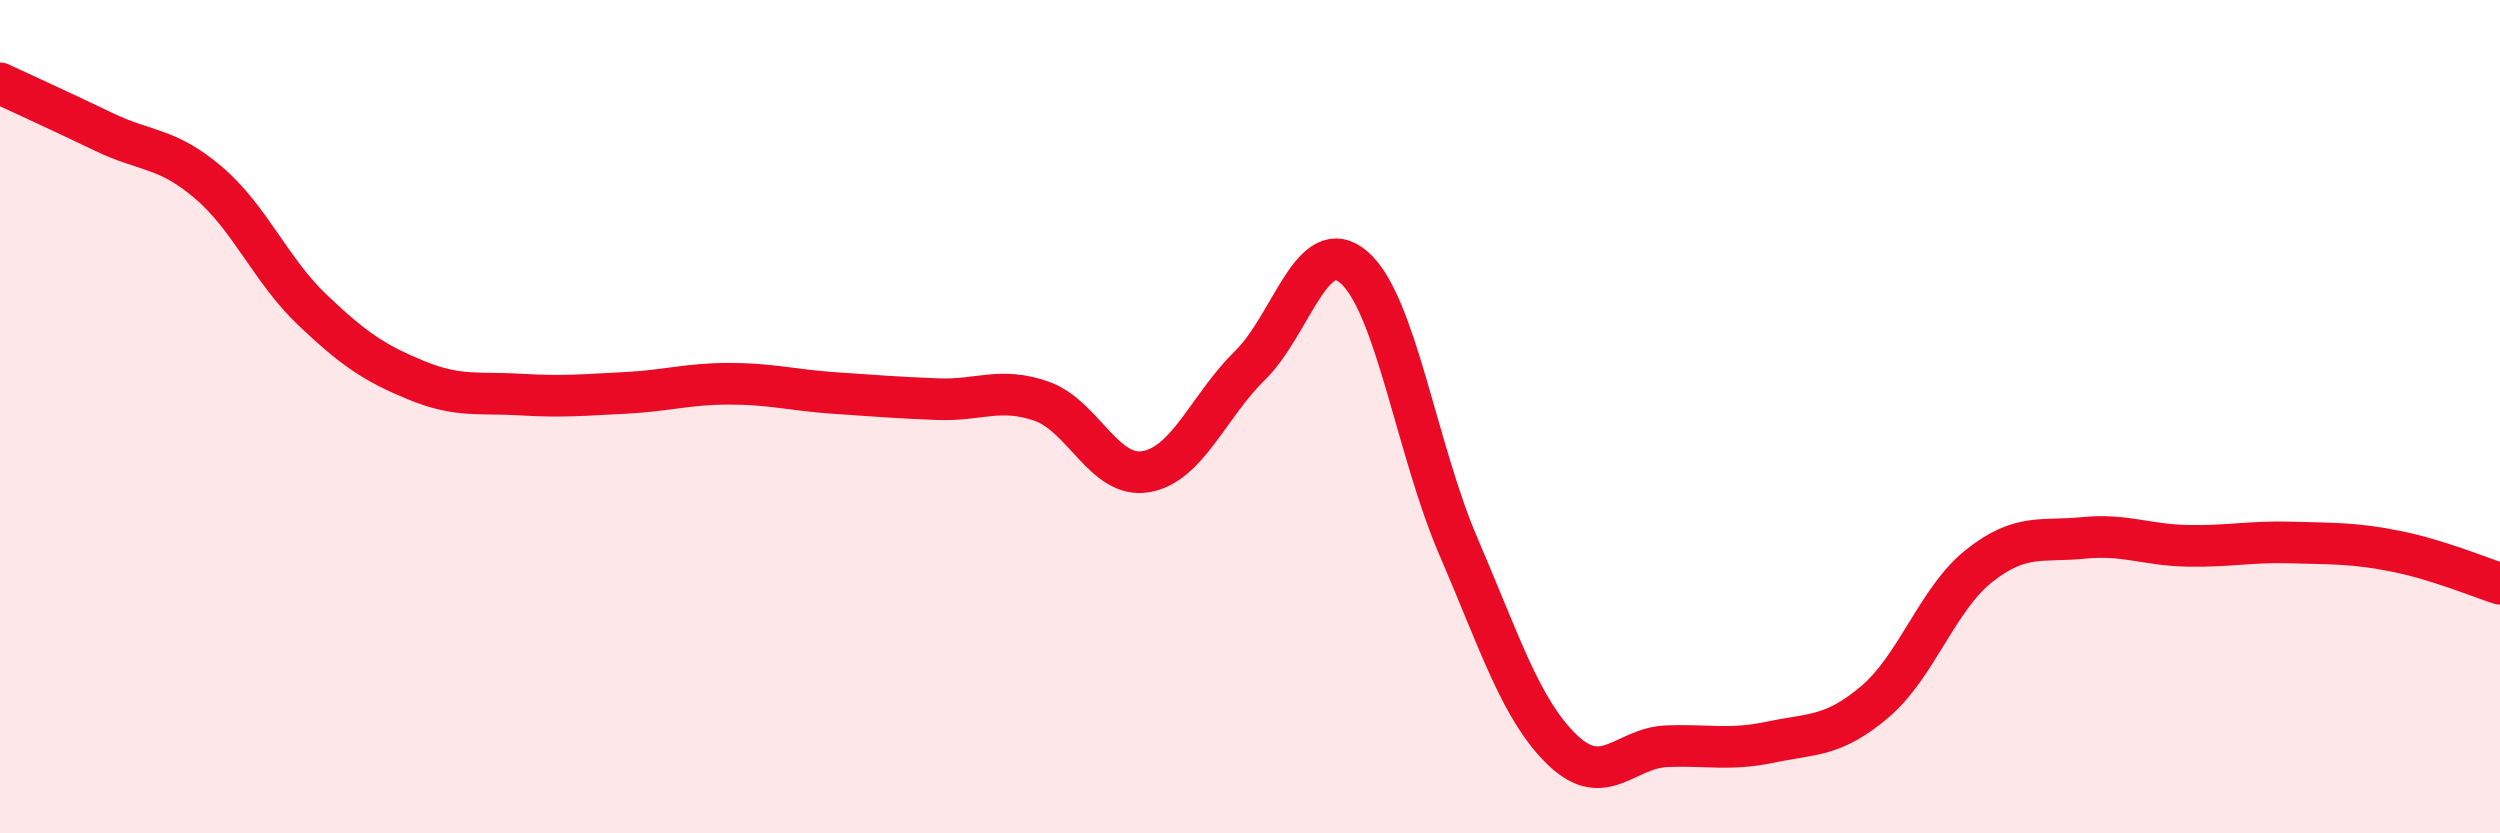
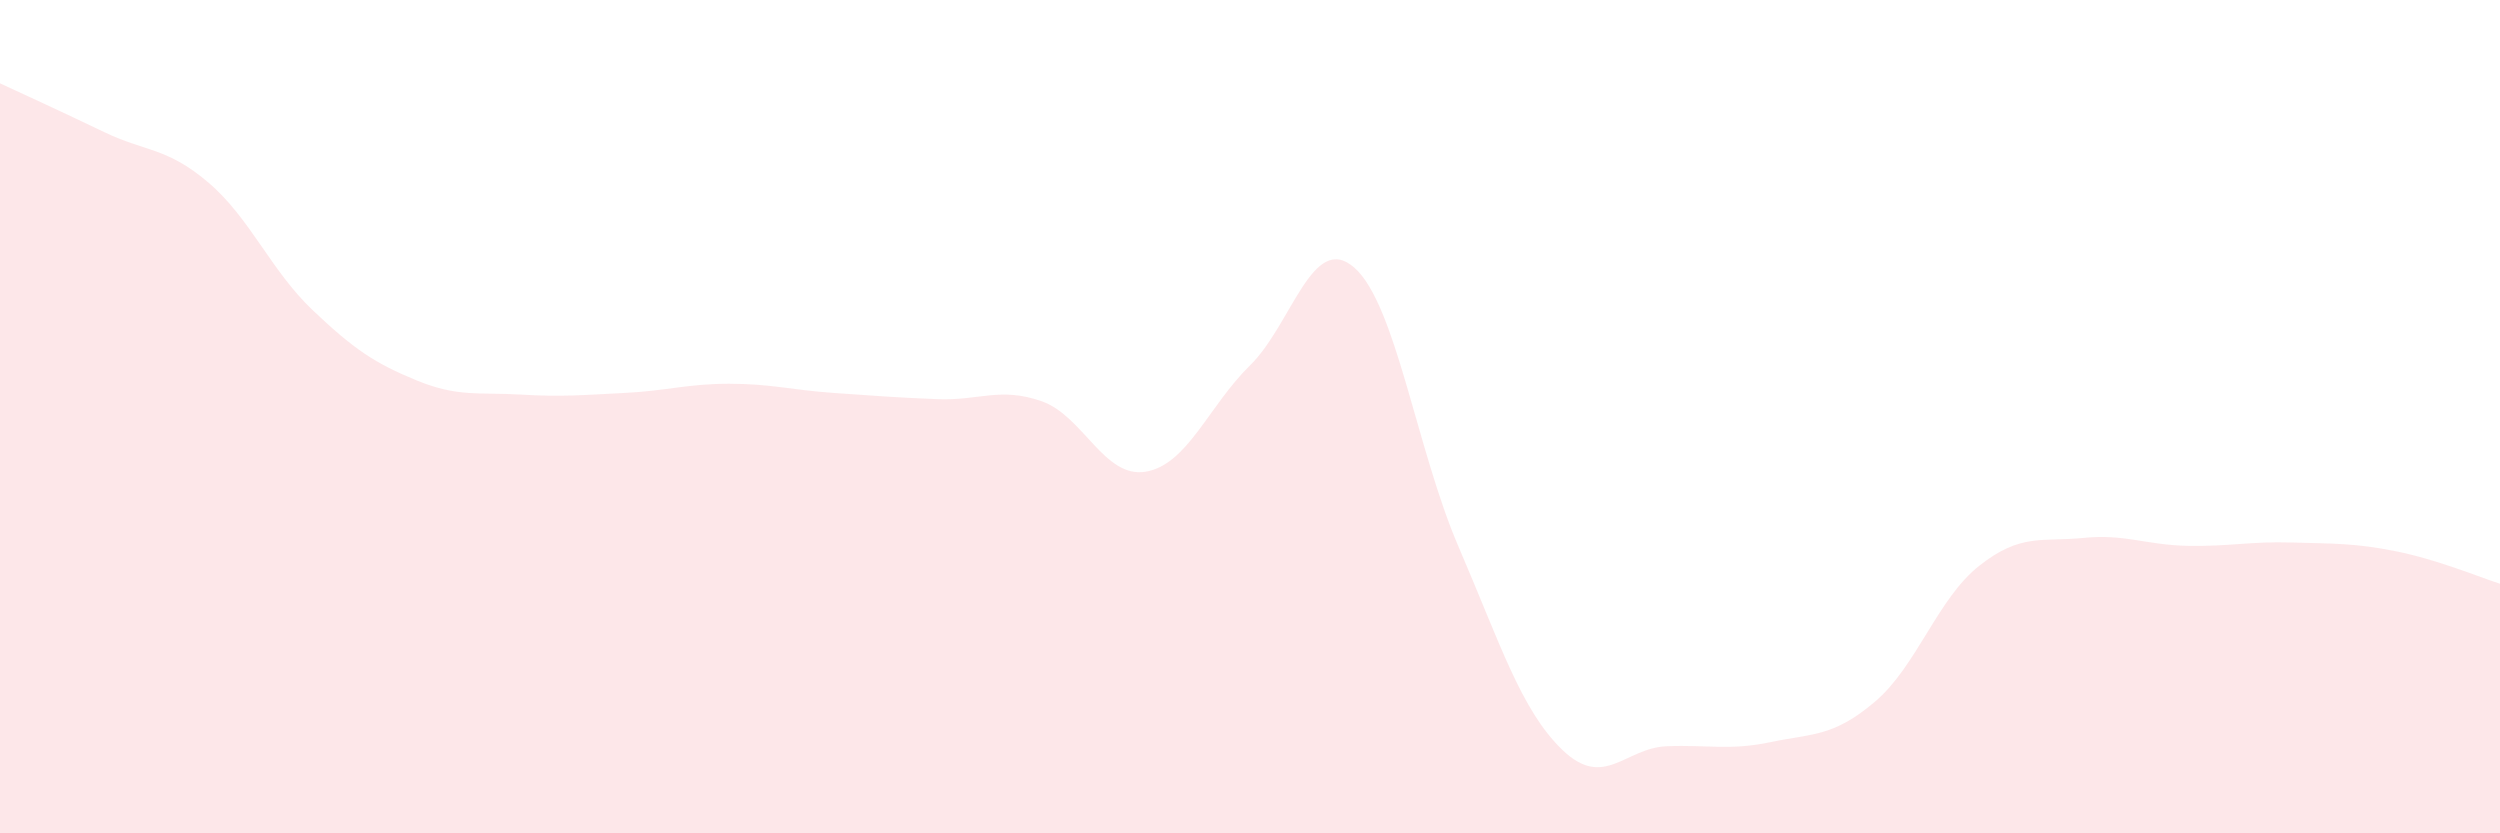
<svg xmlns="http://www.w3.org/2000/svg" width="60" height="20" viewBox="0 0 60 20">
  <path d="M 0,2 C 0.5,2.23 1.5,2.69 2.5,3.17 C 3.5,3.65 4,3.53 5,4.38 C 6,5.23 6.5,6.49 7.5,7.44 C 8.5,8.39 9,8.72 10,9.13 C 11,9.54 11.5,9.41 12.5,9.47 C 13.5,9.53 14,9.48 15,9.43 C 16,9.38 16.5,9.21 17.5,9.21 C 18.5,9.21 19,9.36 20,9.43 C 21,9.5 21.5,9.54 22.5,9.58 C 23.5,9.62 24,9.28 25,9.63 C 26,9.98 26.5,11.49 27.5,11.32 C 28.5,11.15 29,9.75 30,8.77 C 31,7.79 31.5,5.55 32.5,6.42 C 33.5,7.29 34,10.79 35,13.11 C 36,15.43 36.5,17.04 37.5,18 C 38.5,18.96 39,17.95 40,17.91 C 41,17.87 41.5,18.02 42.5,17.81 C 43.5,17.6 44,17.69 45,16.84 C 46,15.99 46.5,14.37 47.5,13.58 C 48.5,12.79 49,13.01 50,12.91 C 51,12.81 51.5,13.08 52.5,13.1 C 53.5,13.12 54,12.99 55,13.02 C 56,13.05 56.5,13.03 57.5,13.23 C 58.5,13.43 59.5,13.85 60,14.01L60 20L0 20Z" fill="#EB0A25" opacity="0.1" stroke-linecap="round" stroke-linejoin="round" />
-   <path d="M 0,2 C 0.5,2.23 1.5,2.69 2.5,3.17 C 3.5,3.65 4,3.53 5,4.38 C 6,5.23 6.5,6.49 7.5,7.44 C 8.5,8.39 9,8.72 10,9.13 C 11,9.54 11.5,9.41 12.5,9.47 C 13.5,9.53 14,9.48 15,9.43 C 16,9.38 16.5,9.21 17.5,9.21 C 18.5,9.21 19,9.36 20,9.43 C 21,9.5 21.5,9.54 22.5,9.58 C 23.5,9.62 24,9.28 25,9.63 C 26,9.98 26.5,11.49 27.5,11.32 C 28.5,11.15 29,9.75 30,8.77 C 31,7.79 31.5,5.55 32.5,6.42 C 33.5,7.29 34,10.79 35,13.11 C 36,15.43 36.5,17.04 37.5,18 C 38.5,18.96 39,17.95 40,17.91 C 41,17.87 41.5,18.02 42.5,17.81 C 43.5,17.6 44,17.69 45,16.84 C 46,15.99 46.5,14.37 47.5,13.58 C 48.5,12.79 49,13.01 50,12.91 C 51,12.81 51.5,13.08 52.5,13.1 C 53.5,13.12 54,12.99 55,13.02 C 56,13.05 56.5,13.03 57.5,13.23 C 58.5,13.43 59.5,13.85 60,14.01" stroke="#EB0A25" stroke-width="1" fill="none" stroke-linecap="round" stroke-linejoin="round" />
</svg>